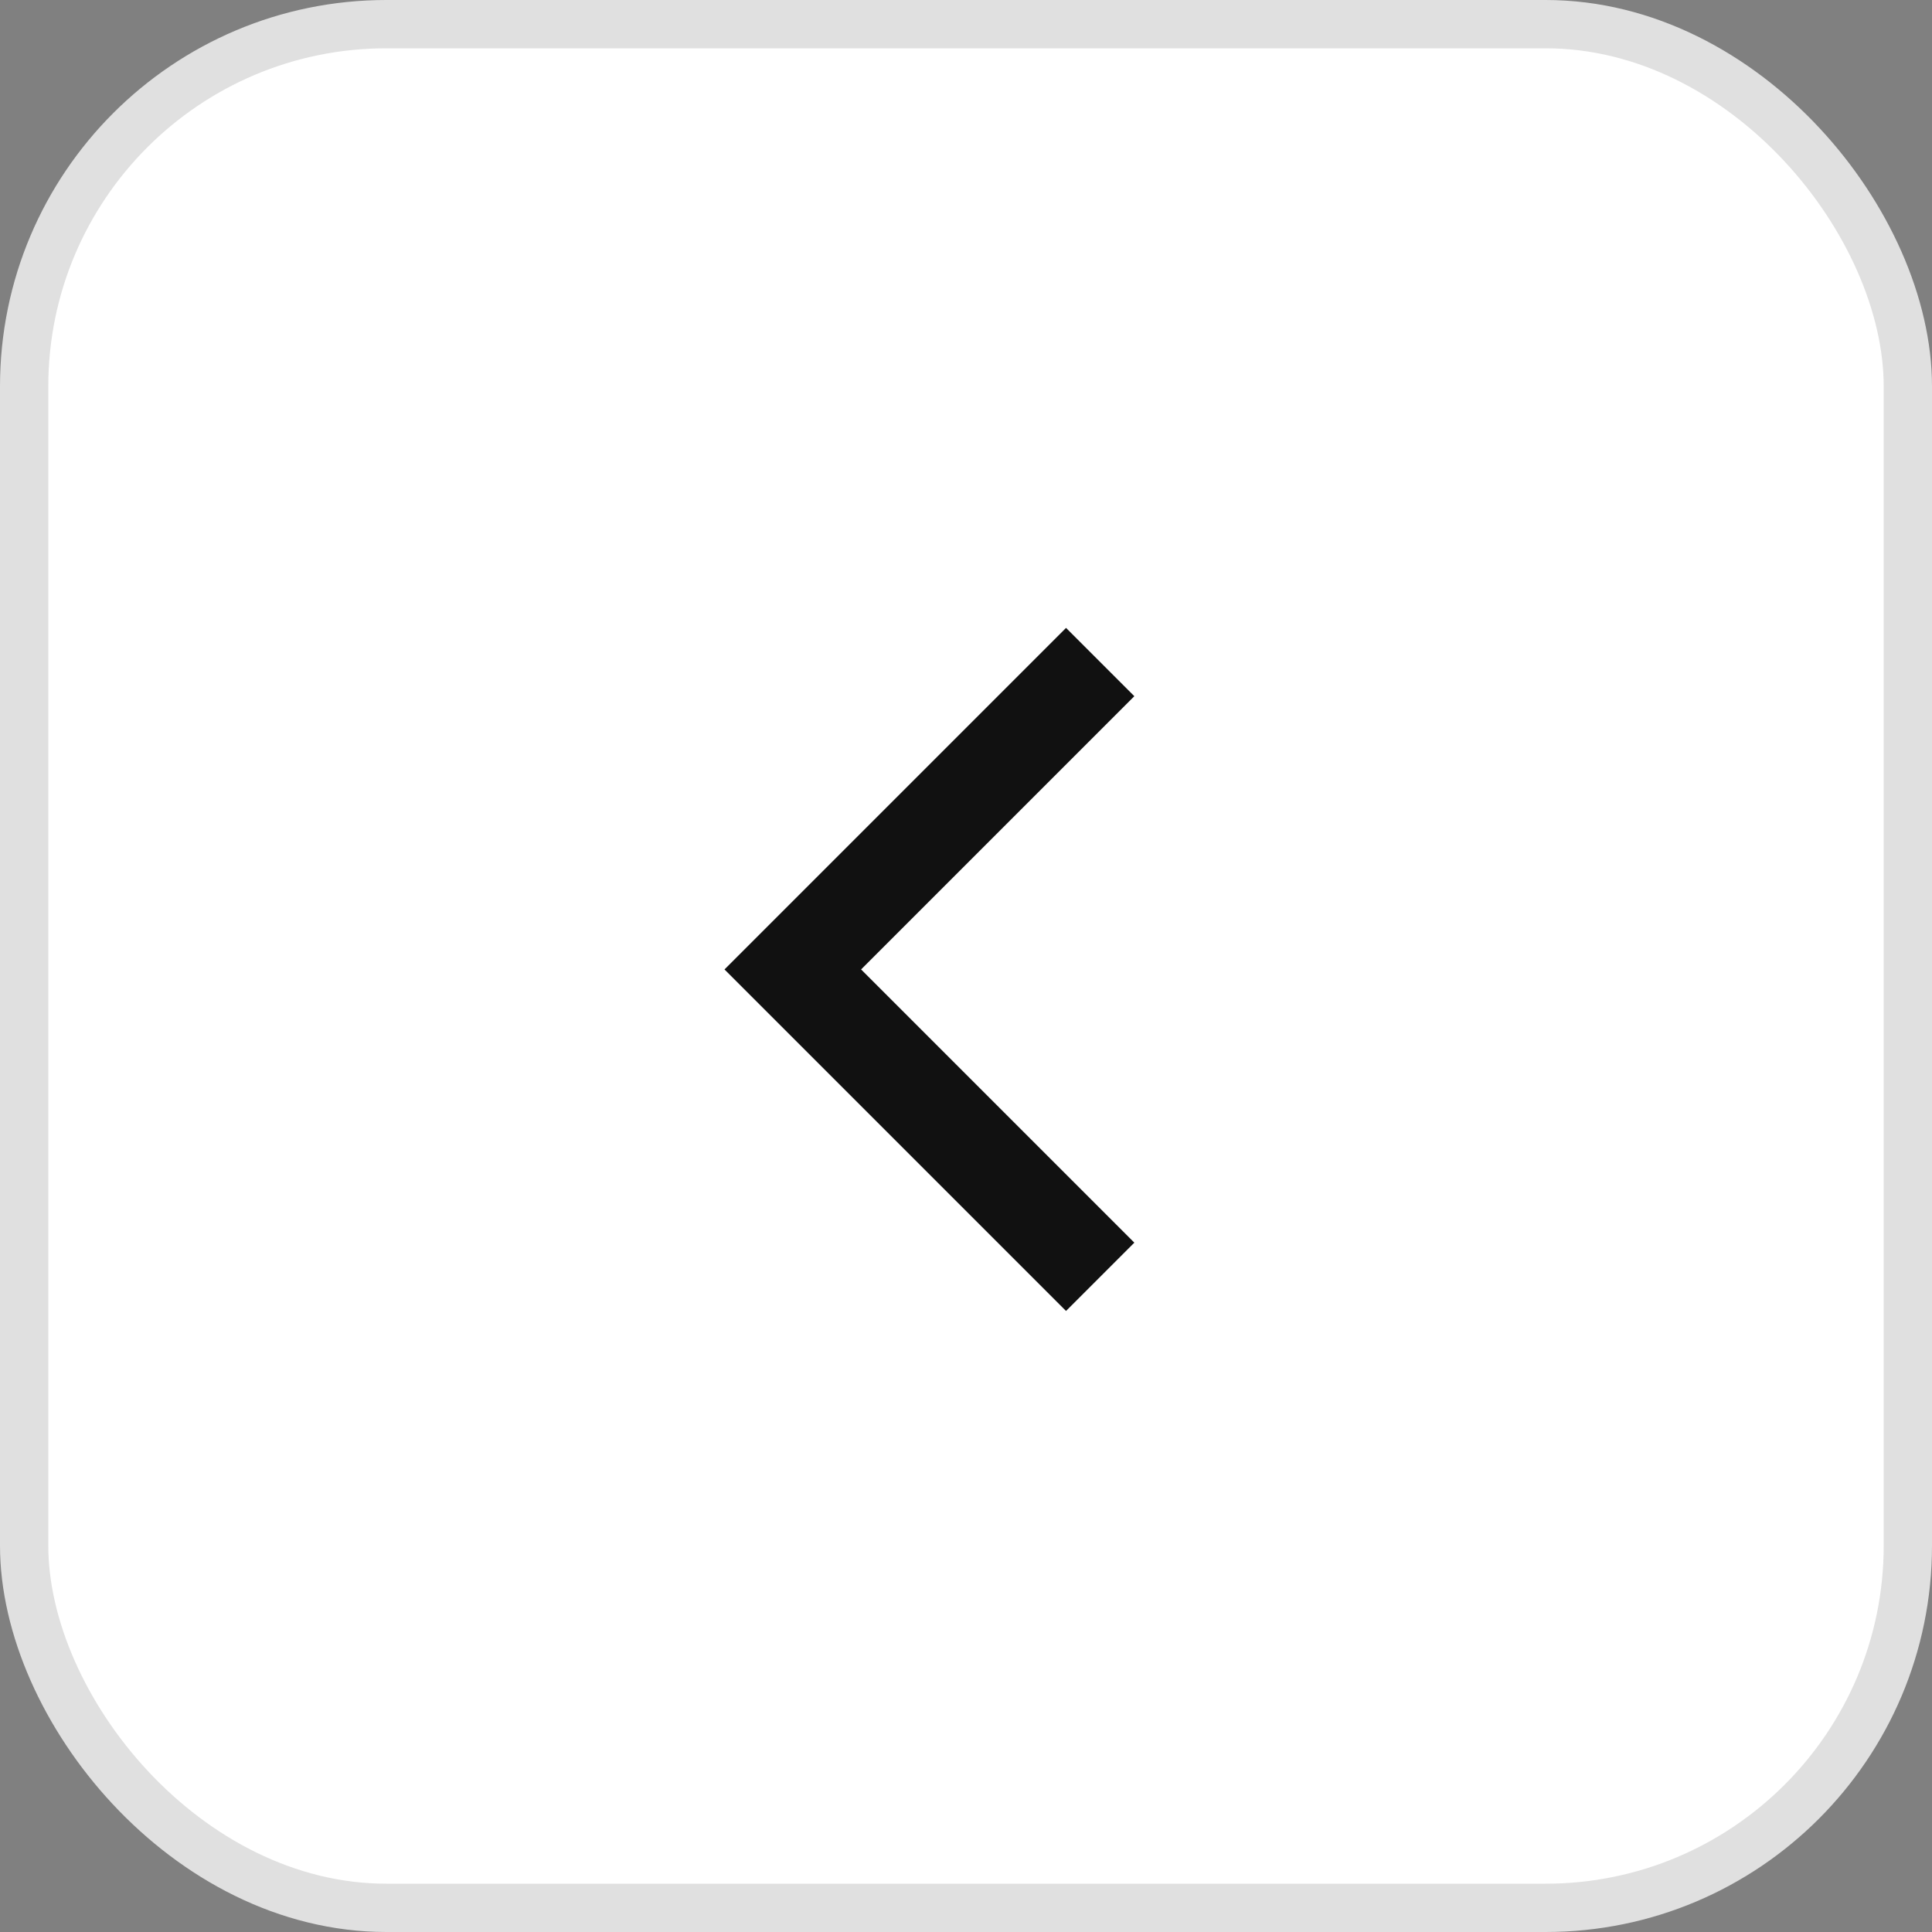
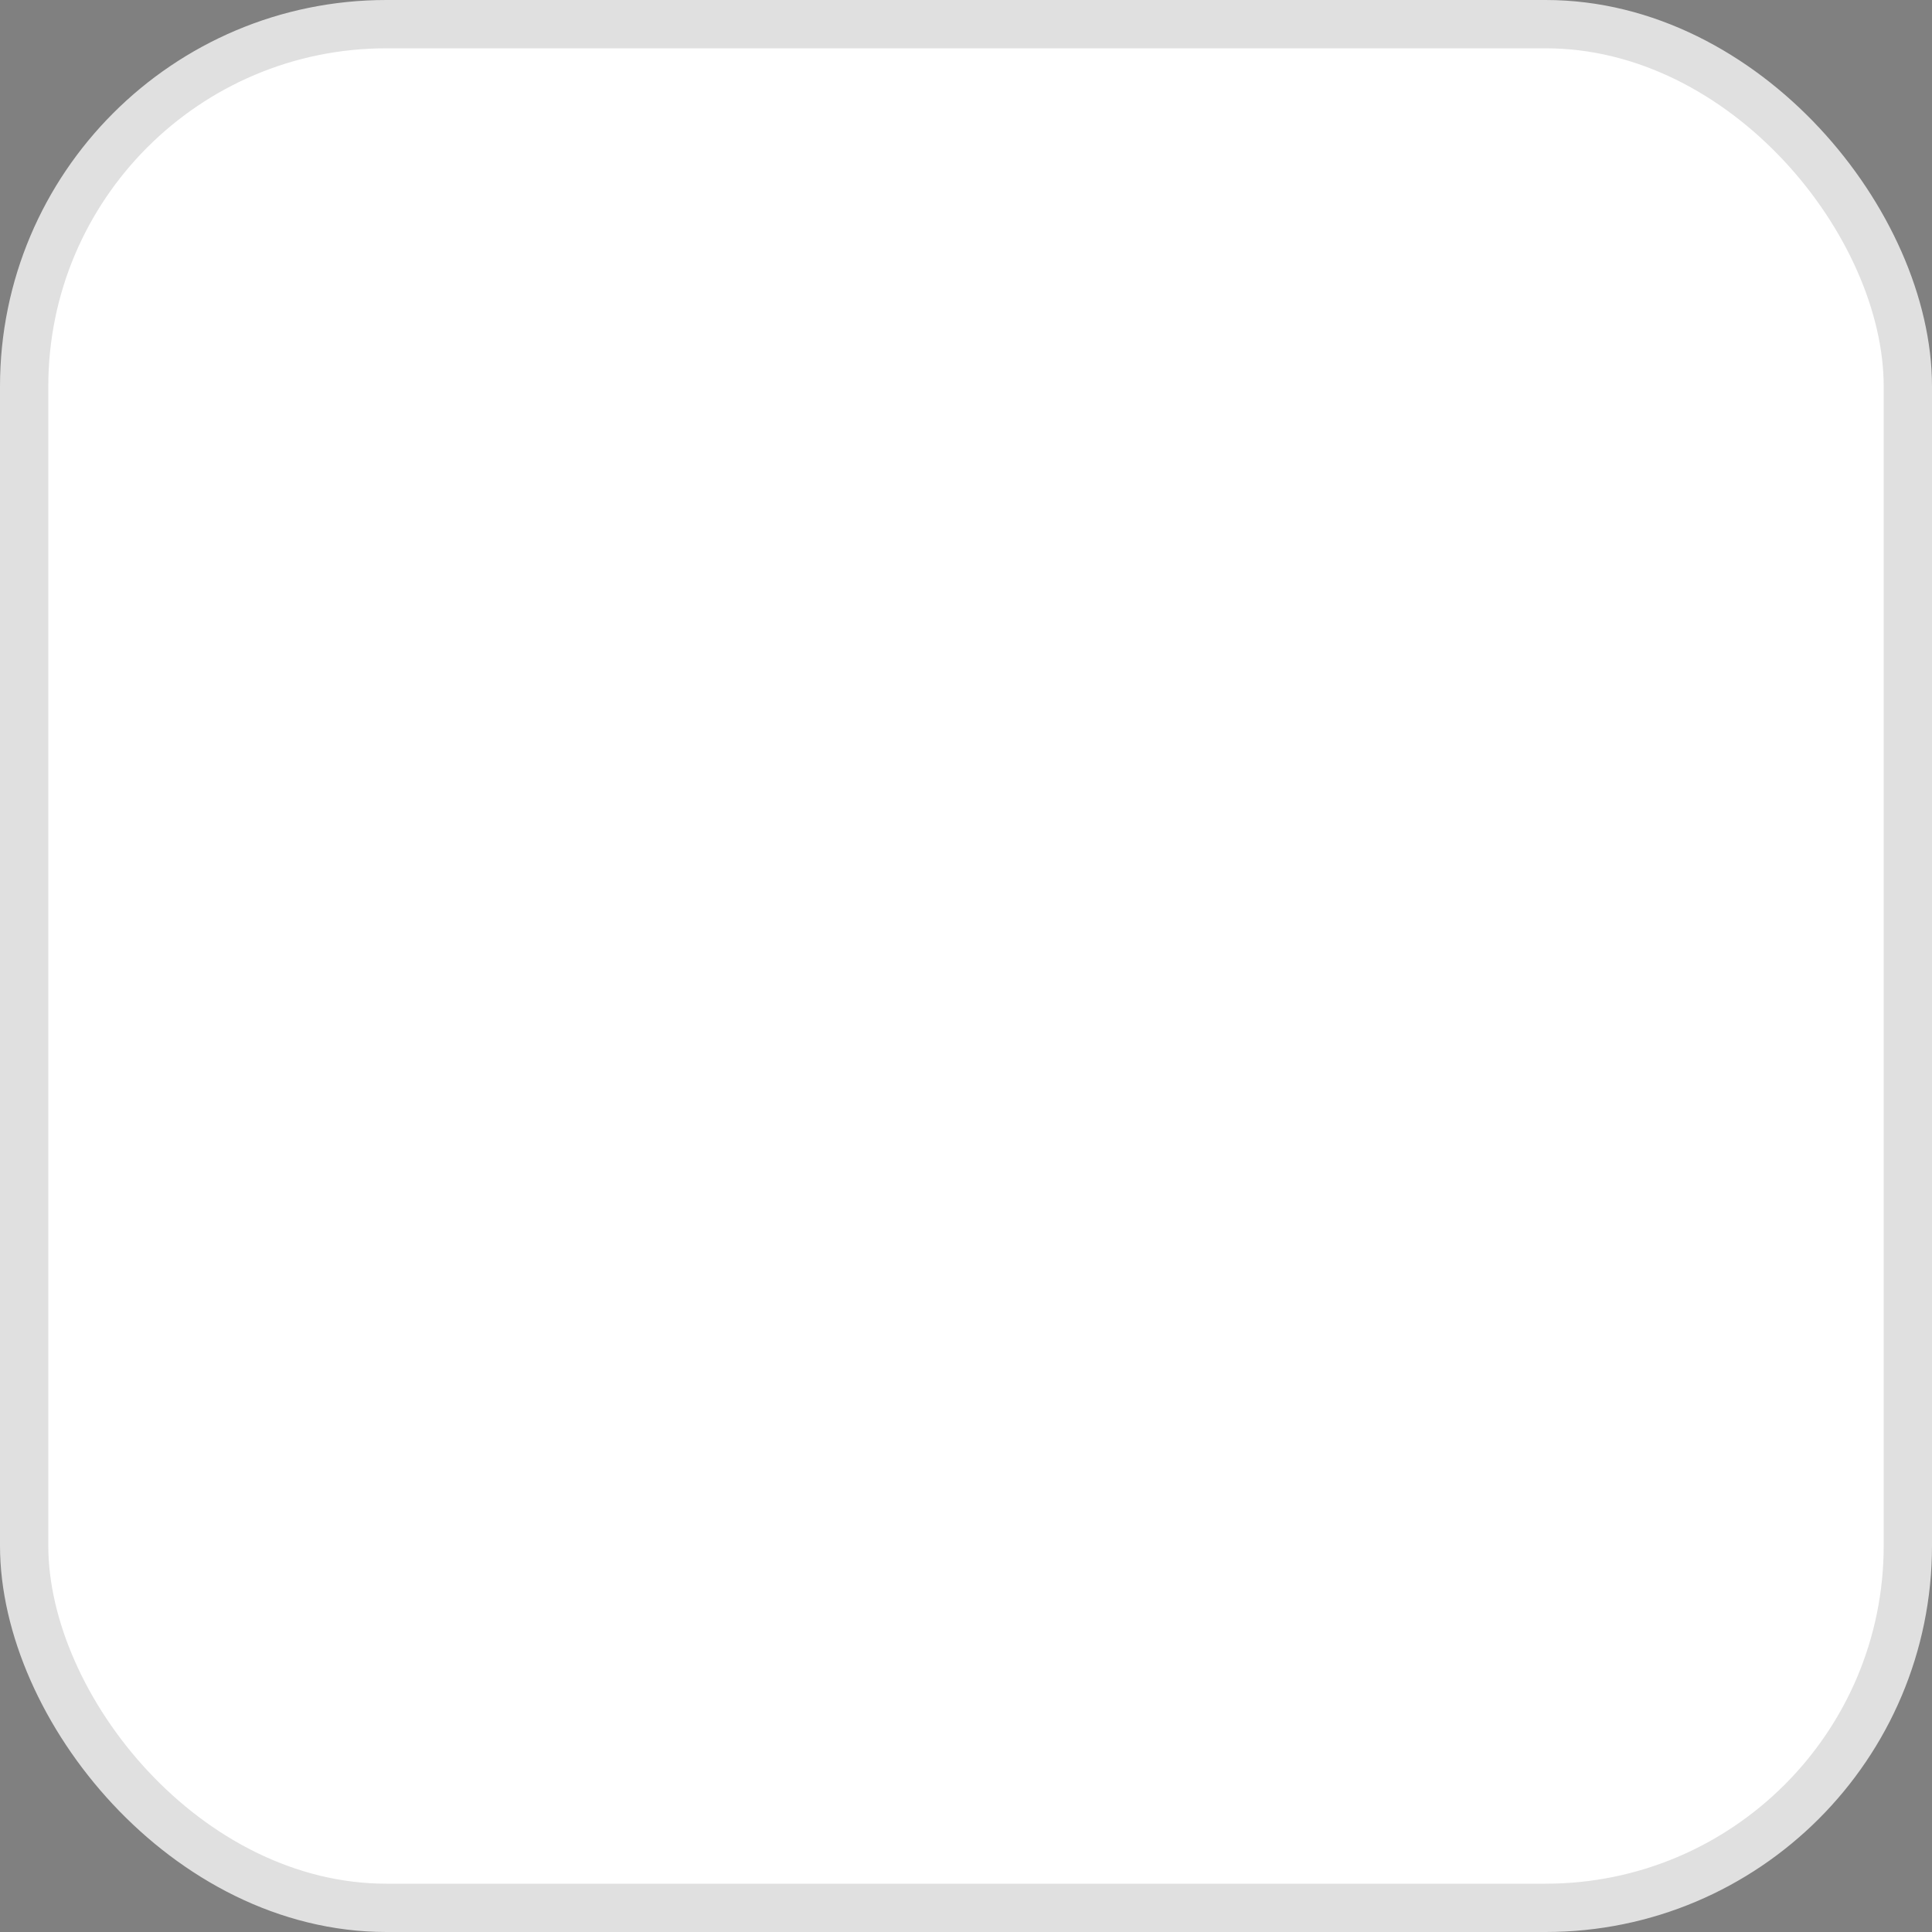
<svg xmlns="http://www.w3.org/2000/svg" width="40" height="40" viewBox="0 0 40 40" fill="none">
  <rect x="0" y="0" width="40" height="40" fill="#808080" stroke="none" />
  <rect x="0.5" y="0.5" width="39" height="39" rx="7.5" fill="white" />
  <rect x="0.5" y="0.5" width="39" height="39" rx="7.5" stroke="#E0E0E0" />
-   <path d="M23.485 14.414L22.071 13L15 20.071L22.071 27.142L23.485 25.728L17.828 20.071L23.485 14.414Z" fill="#111111" />
</svg>